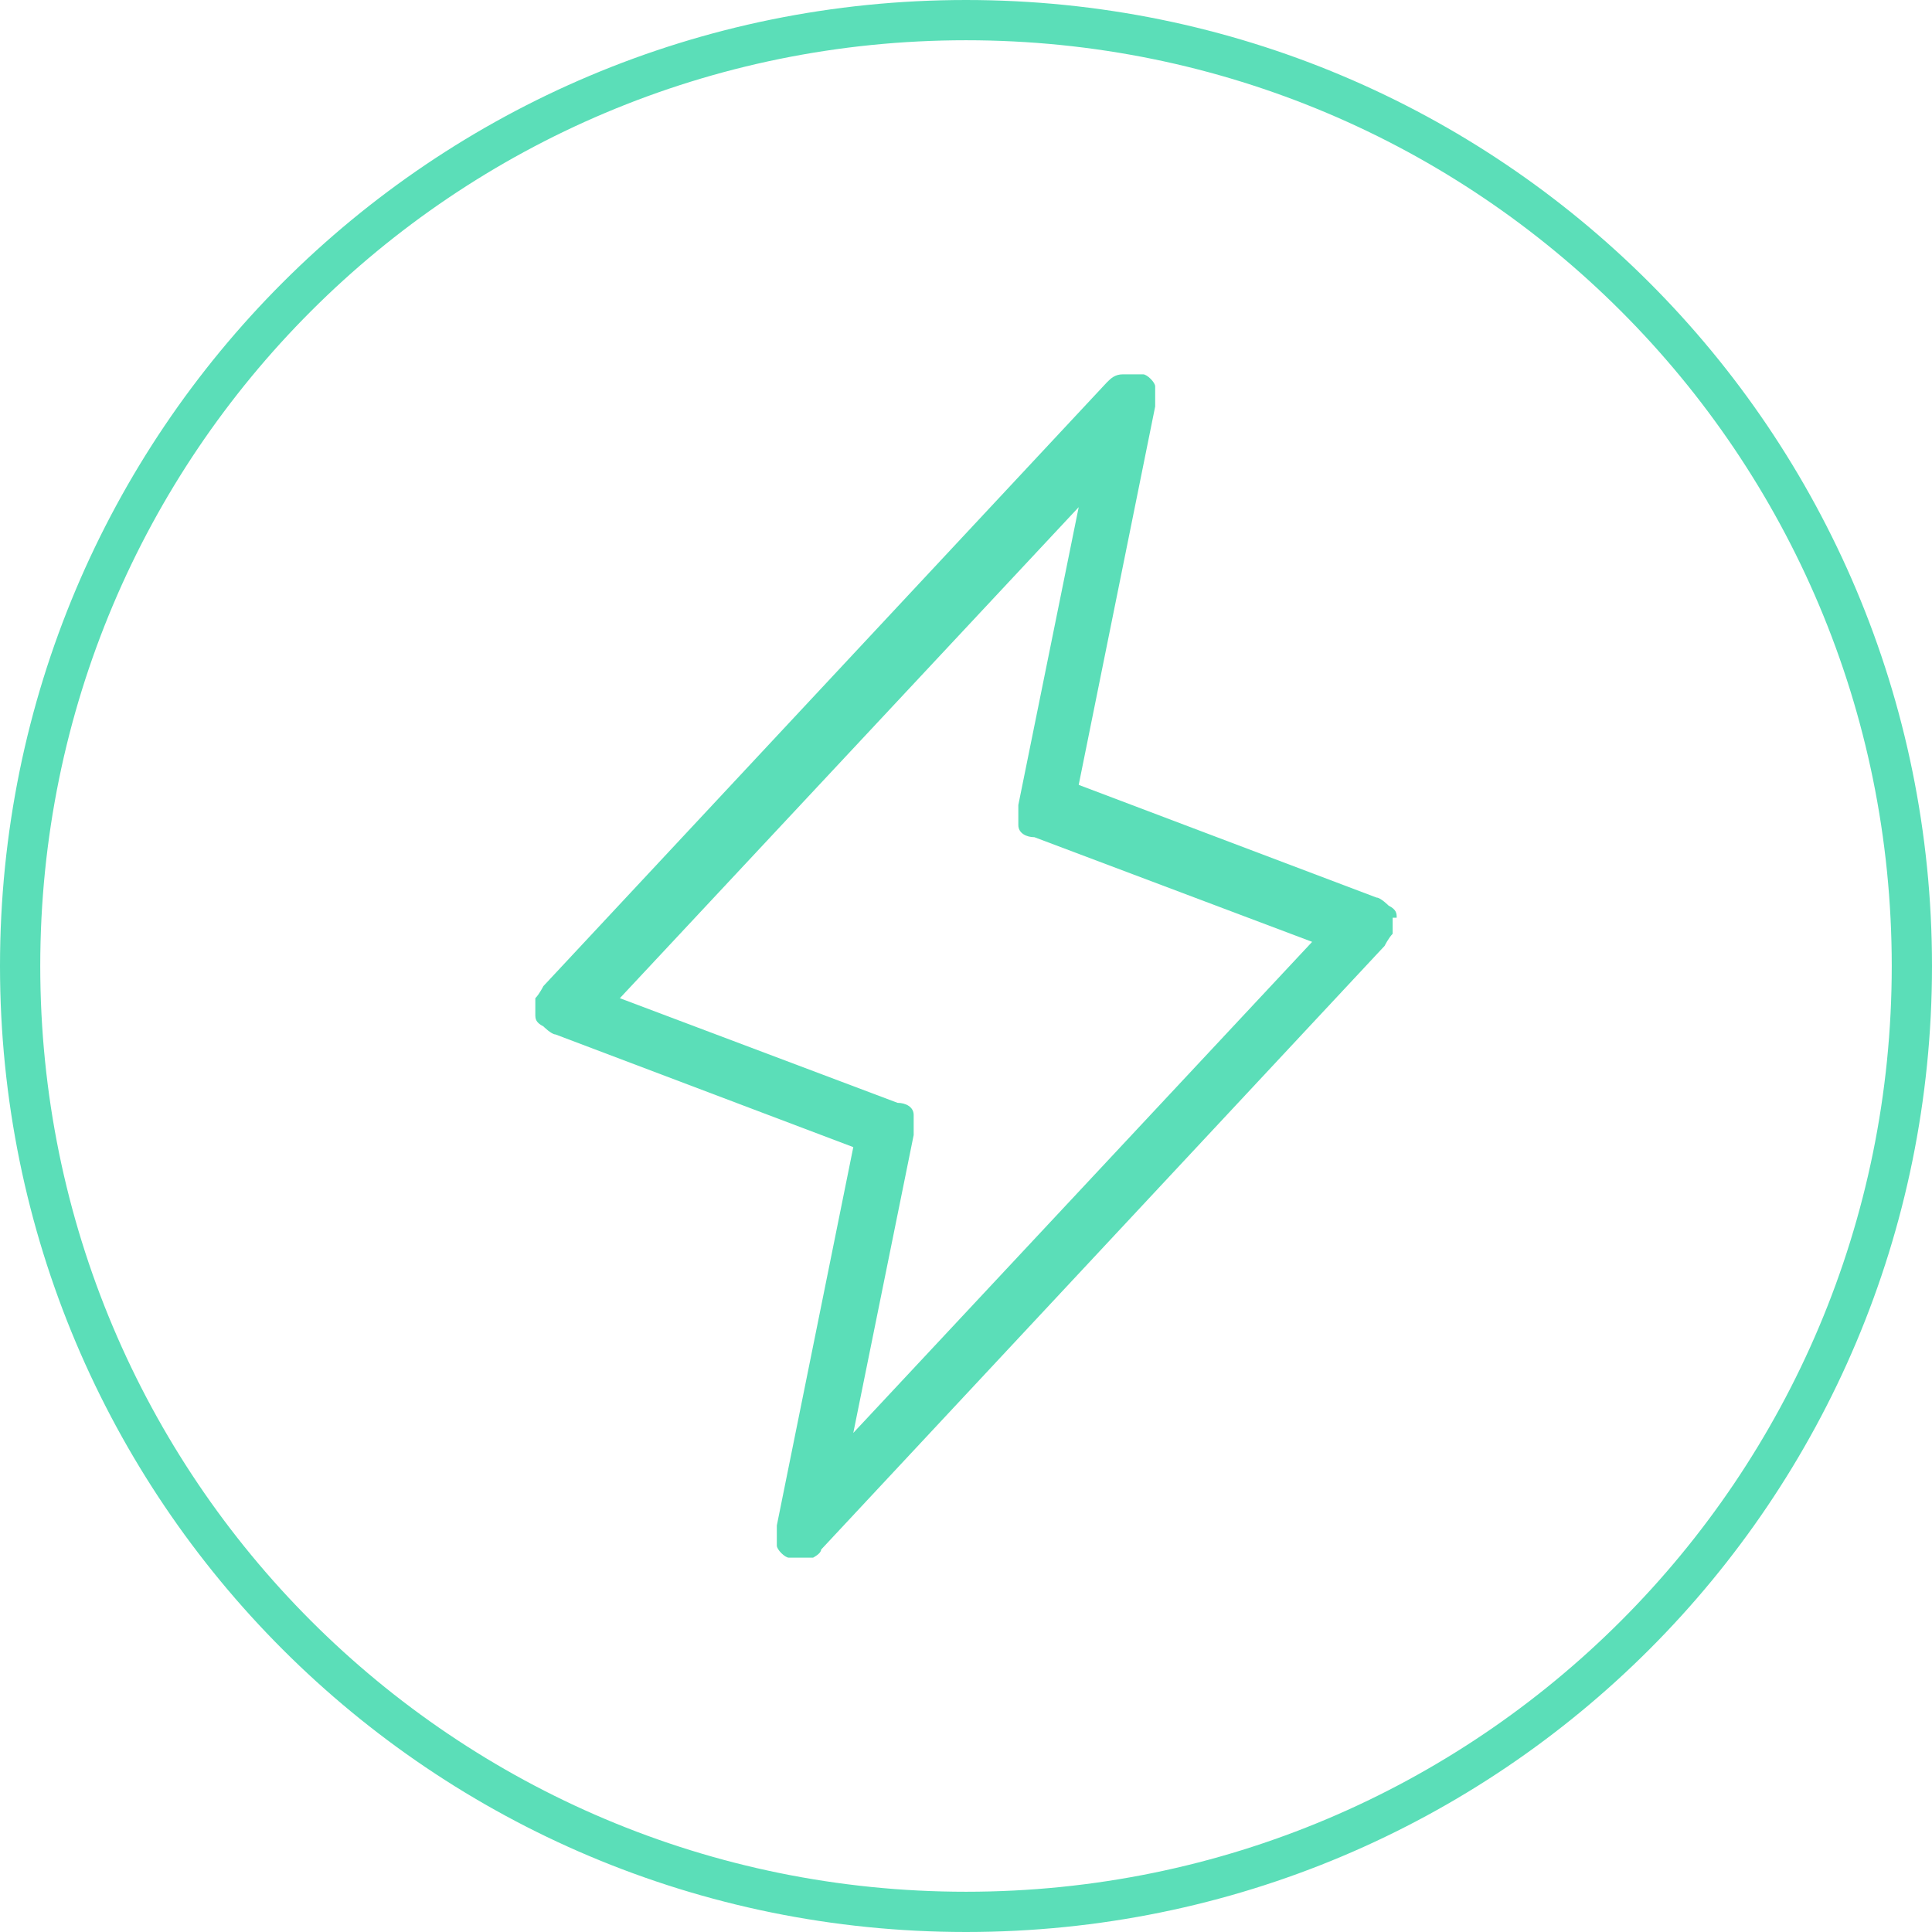
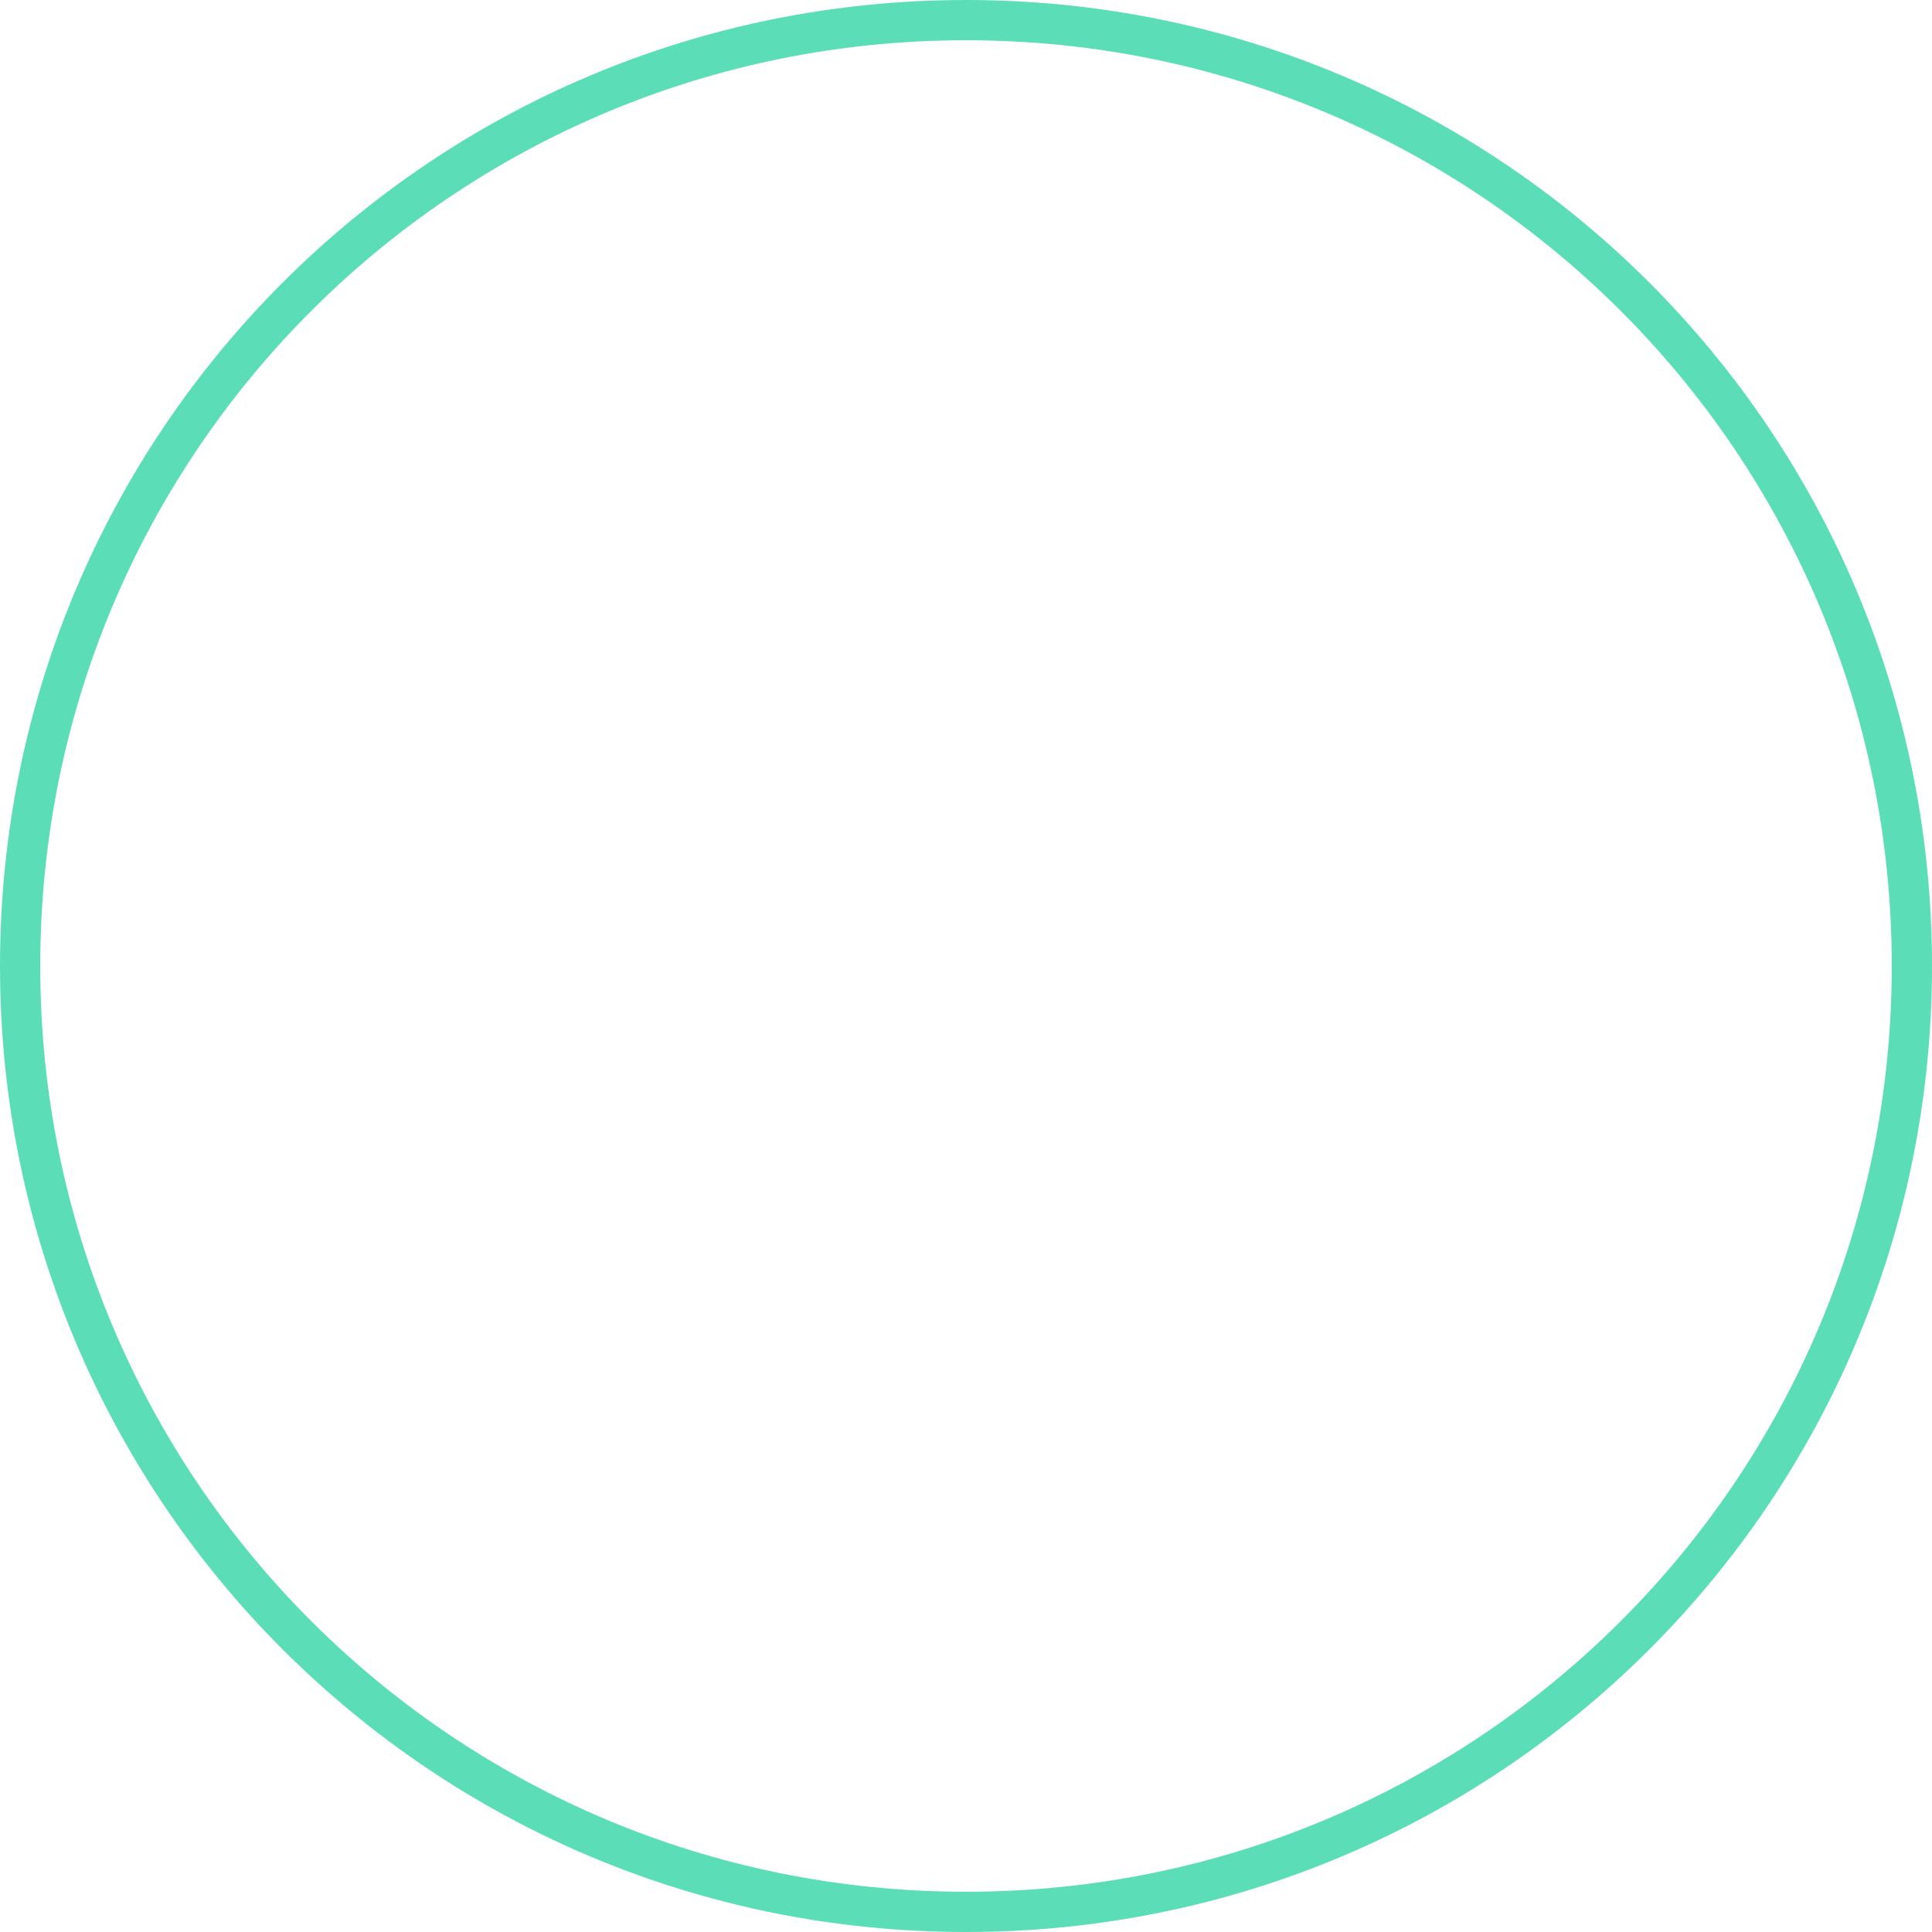
<svg xmlns="http://www.w3.org/2000/svg" id="Layer_1" data-name="Layer 1" version="1.1" viewBox="0 0 48 48">
  <defs>
    <style>
      .cls-1 {
        fill: none;
        stroke: #5bdeb8;
      }

      .cls-2 {
        fill: #5bdeb8;
        stroke-width: 0px;
      }
    </style>
  </defs>
-   <path class="cls-2" d="M34.7,22.8c0-.1,0-.2-.2-.3,0,0-.2-.2-.3-.2l-7.4-2.8,1.9-9.4c0-.2,0-.3,0-.5,0-.1-.2-.3-.3-.3-.1,0-.3,0-.5,0-.2,0-.3.1-.4.2l-14,15c0,0-.1.2-.2.3,0,.1,0,.2,0,.4,0,.1,0,.2.2.3,0,0,.2.2.3.2l7.4,2.8-1.9,9.4c0,.2,0,.3,0,.5,0,.1.2.3.3.3.1,0,.2,0,.3,0,.1,0,.2,0,.3,0,0,0,.2-.1.2-.2l14-15c0,0,.1-.2.2-.3,0-.1,0-.2,0-.4ZM21.2,35.6l1.5-7.4c0-.2,0-.4,0-.5,0-.2-.2-.3-.4-.3l-6.9-2.6,11.4-12.2-1.5,7.4c0,.2,0,.4,0,.5,0,.2.2.3.4.3l6.9,2.6-11.4,12.2Z" />
  <path class="cls-1" d="M24,.5h0c13,0,23.5,10.5,23.5,23.5h0c0,13-10.5,23.5-23.5,23.5h0C11,47.5.5,37,.5,24h0C.5,11,11,.5,24,.5Z" />
</svg>